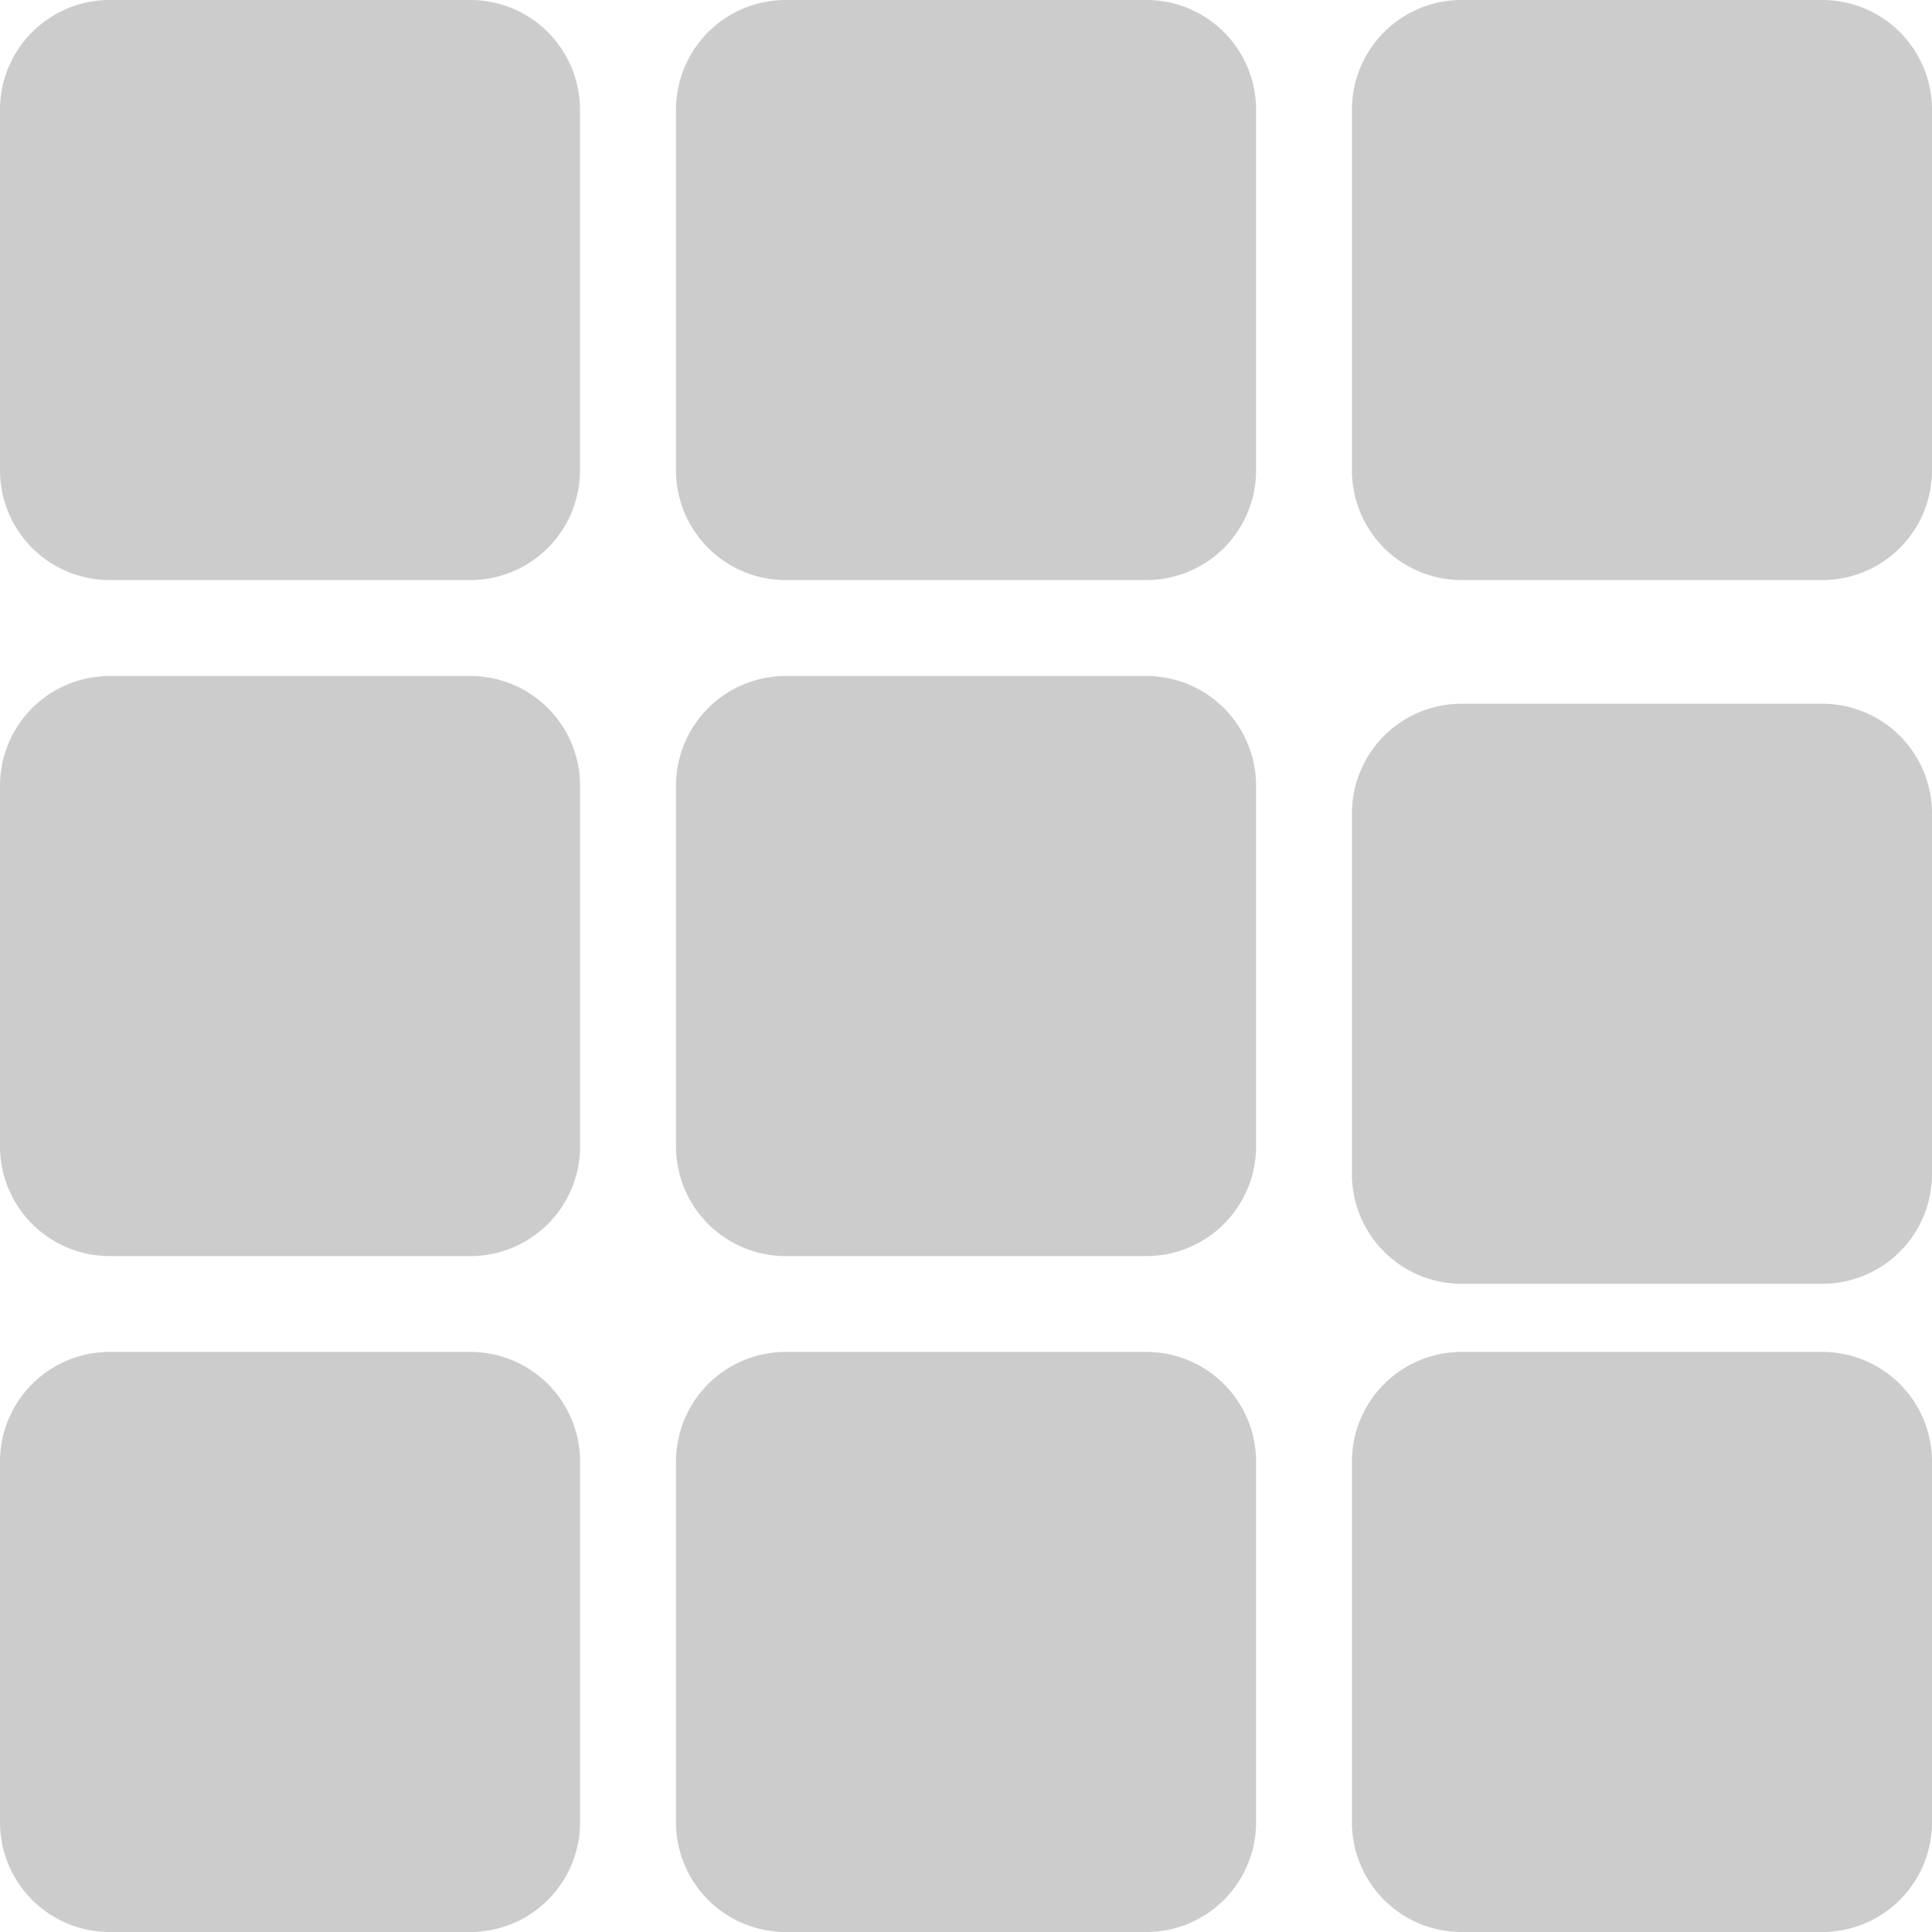
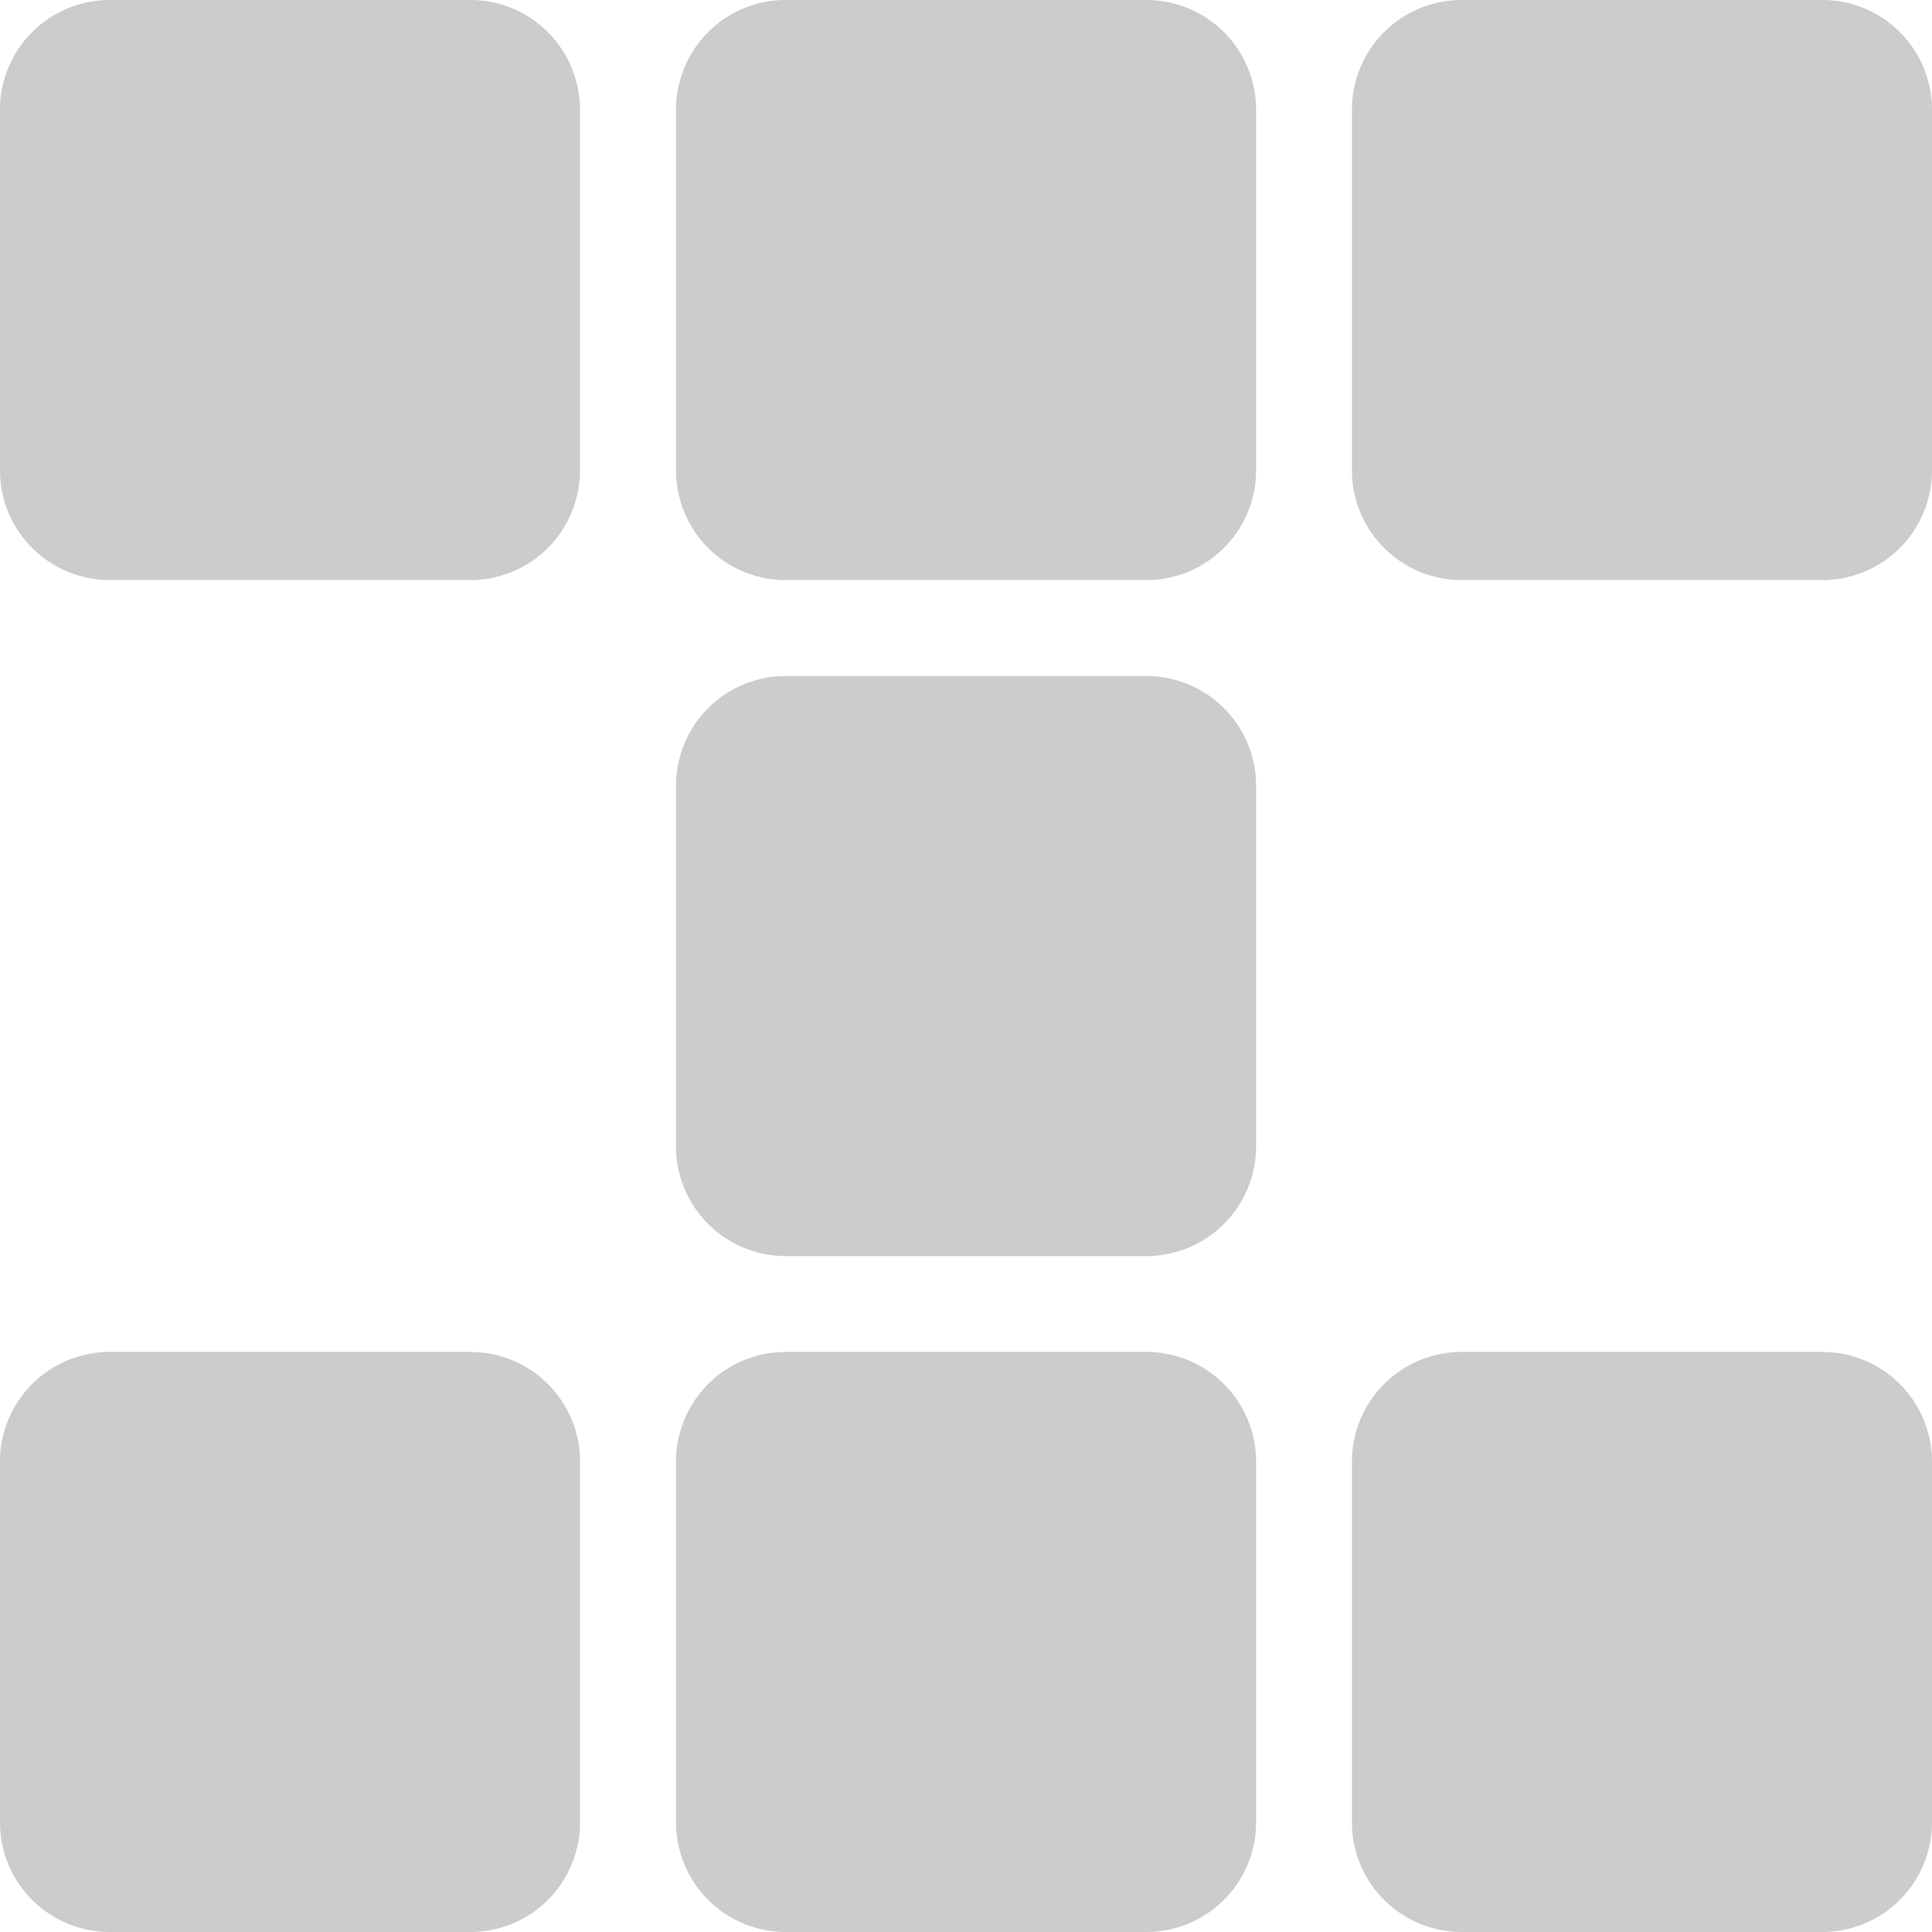
<svg xmlns="http://www.w3.org/2000/svg" id="Group_4997" data-name="Group 4997" width="20.5" height="20.5" viewBox="0 0 20.5 20.5">
  <path id="Path_15503" data-name="Path 15503" d="M4.992,0H1.163A1.164,1.164,0,0,0,0,1.163V4.992A1.164,1.164,0,0,0,1.163,6.155H4.992A1.164,1.164,0,0,0,6.154,4.992V1.163A1.164,1.164,0,0,0,4.992,0Z" transform="translate(0 0)" fill="#cccccc" />
  <path id="Path_15504" data-name="Path 15504" d="M285.657,0h-3.829a1.164,1.164,0,0,0-1.163,1.163V4.992a1.164,1.164,0,0,0,1.163,1.163h3.829a1.164,1.164,0,0,0,1.163-1.163V1.163A1.164,1.164,0,0,0,285.657,0Z" transform="translate(-273.492 0)" fill="#cccccc" />
  <path id="Path_15508" data-name="Path 15508" d="M285.657,0h-3.829a1.164,1.164,0,0,0-1.163,1.163V4.992a1.164,1.164,0,0,0,1.163,1.163h3.829a1.164,1.164,0,0,0,1.163-1.163V1.163A1.164,1.164,0,0,0,285.657,0Z" transform="translate(-266.32 0)" fill="#cccccc" />
-   <path id="Path_15505" data-name="Path 15505" d="M4.992,280.665H1.163A1.164,1.164,0,0,0,0,281.828v3.829a1.164,1.164,0,0,0,1.163,1.163H4.992a1.164,1.164,0,0,0,1.163-1.163v-3.829A1.164,1.164,0,0,0,4.992,280.665Z" transform="translate(0 -273.492)" fill="#cccccc" />
  <path id="Path_15509" data-name="Path 15509" d="M4.992,280.665H1.163A1.164,1.164,0,0,0,0,281.828v3.829a1.164,1.164,0,0,0,1.163,1.163H4.992a1.164,1.164,0,0,0,1.163-1.163v-3.829A1.164,1.164,0,0,0,4.992,280.665Z" transform="translate(0 -266.32)" fill="#cccccc" />
  <path id="Path_15506" data-name="Path 15506" d="M285.657,280.665h-3.829a1.164,1.164,0,0,0-1.163,1.163v3.829a1.164,1.164,0,0,0,1.163,1.163h3.829a1.164,1.164,0,0,0,1.163-1.163v-3.829A1.164,1.164,0,0,0,285.657,280.665Z" transform="translate(-273.492 -273.492)" fill="#cccccc" />
  <path id="Path_15510" data-name="Path 15510" d="M285.657,280.665h-3.829a1.164,1.164,0,0,0-1.163,1.163v3.829a1.164,1.164,0,0,0,1.163,1.163h3.829a1.164,1.164,0,0,0,1.163-1.163v-3.829A1.164,1.164,0,0,0,285.657,280.665Z" transform="translate(-273.492 -266.32)" fill="#cccccc" />
  <path id="Path_15511" data-name="Path 15511" d="M285.657,280.665h-3.829a1.164,1.164,0,0,0-1.163,1.163v3.829a1.164,1.164,0,0,0,1.163,1.163h3.829a1.164,1.164,0,0,0,1.163-1.163v-3.829A1.164,1.164,0,0,0,285.657,280.665Z" transform="translate(-266.32 -266.32)" fill="#cccccc" />
-   <path id="Path_15507" data-name="Path 15507" d="M285.657,280.665h-3.829a1.164,1.164,0,0,0-1.163,1.163v3.829a1.164,1.164,0,0,0,1.163,1.163h3.829a1.164,1.164,0,0,0,1.163-1.163v-3.829A1.164,1.164,0,0,0,285.657,280.665Z" transform="translate(-266.32 -273.198)" fill="#cccccc" />
</svg>